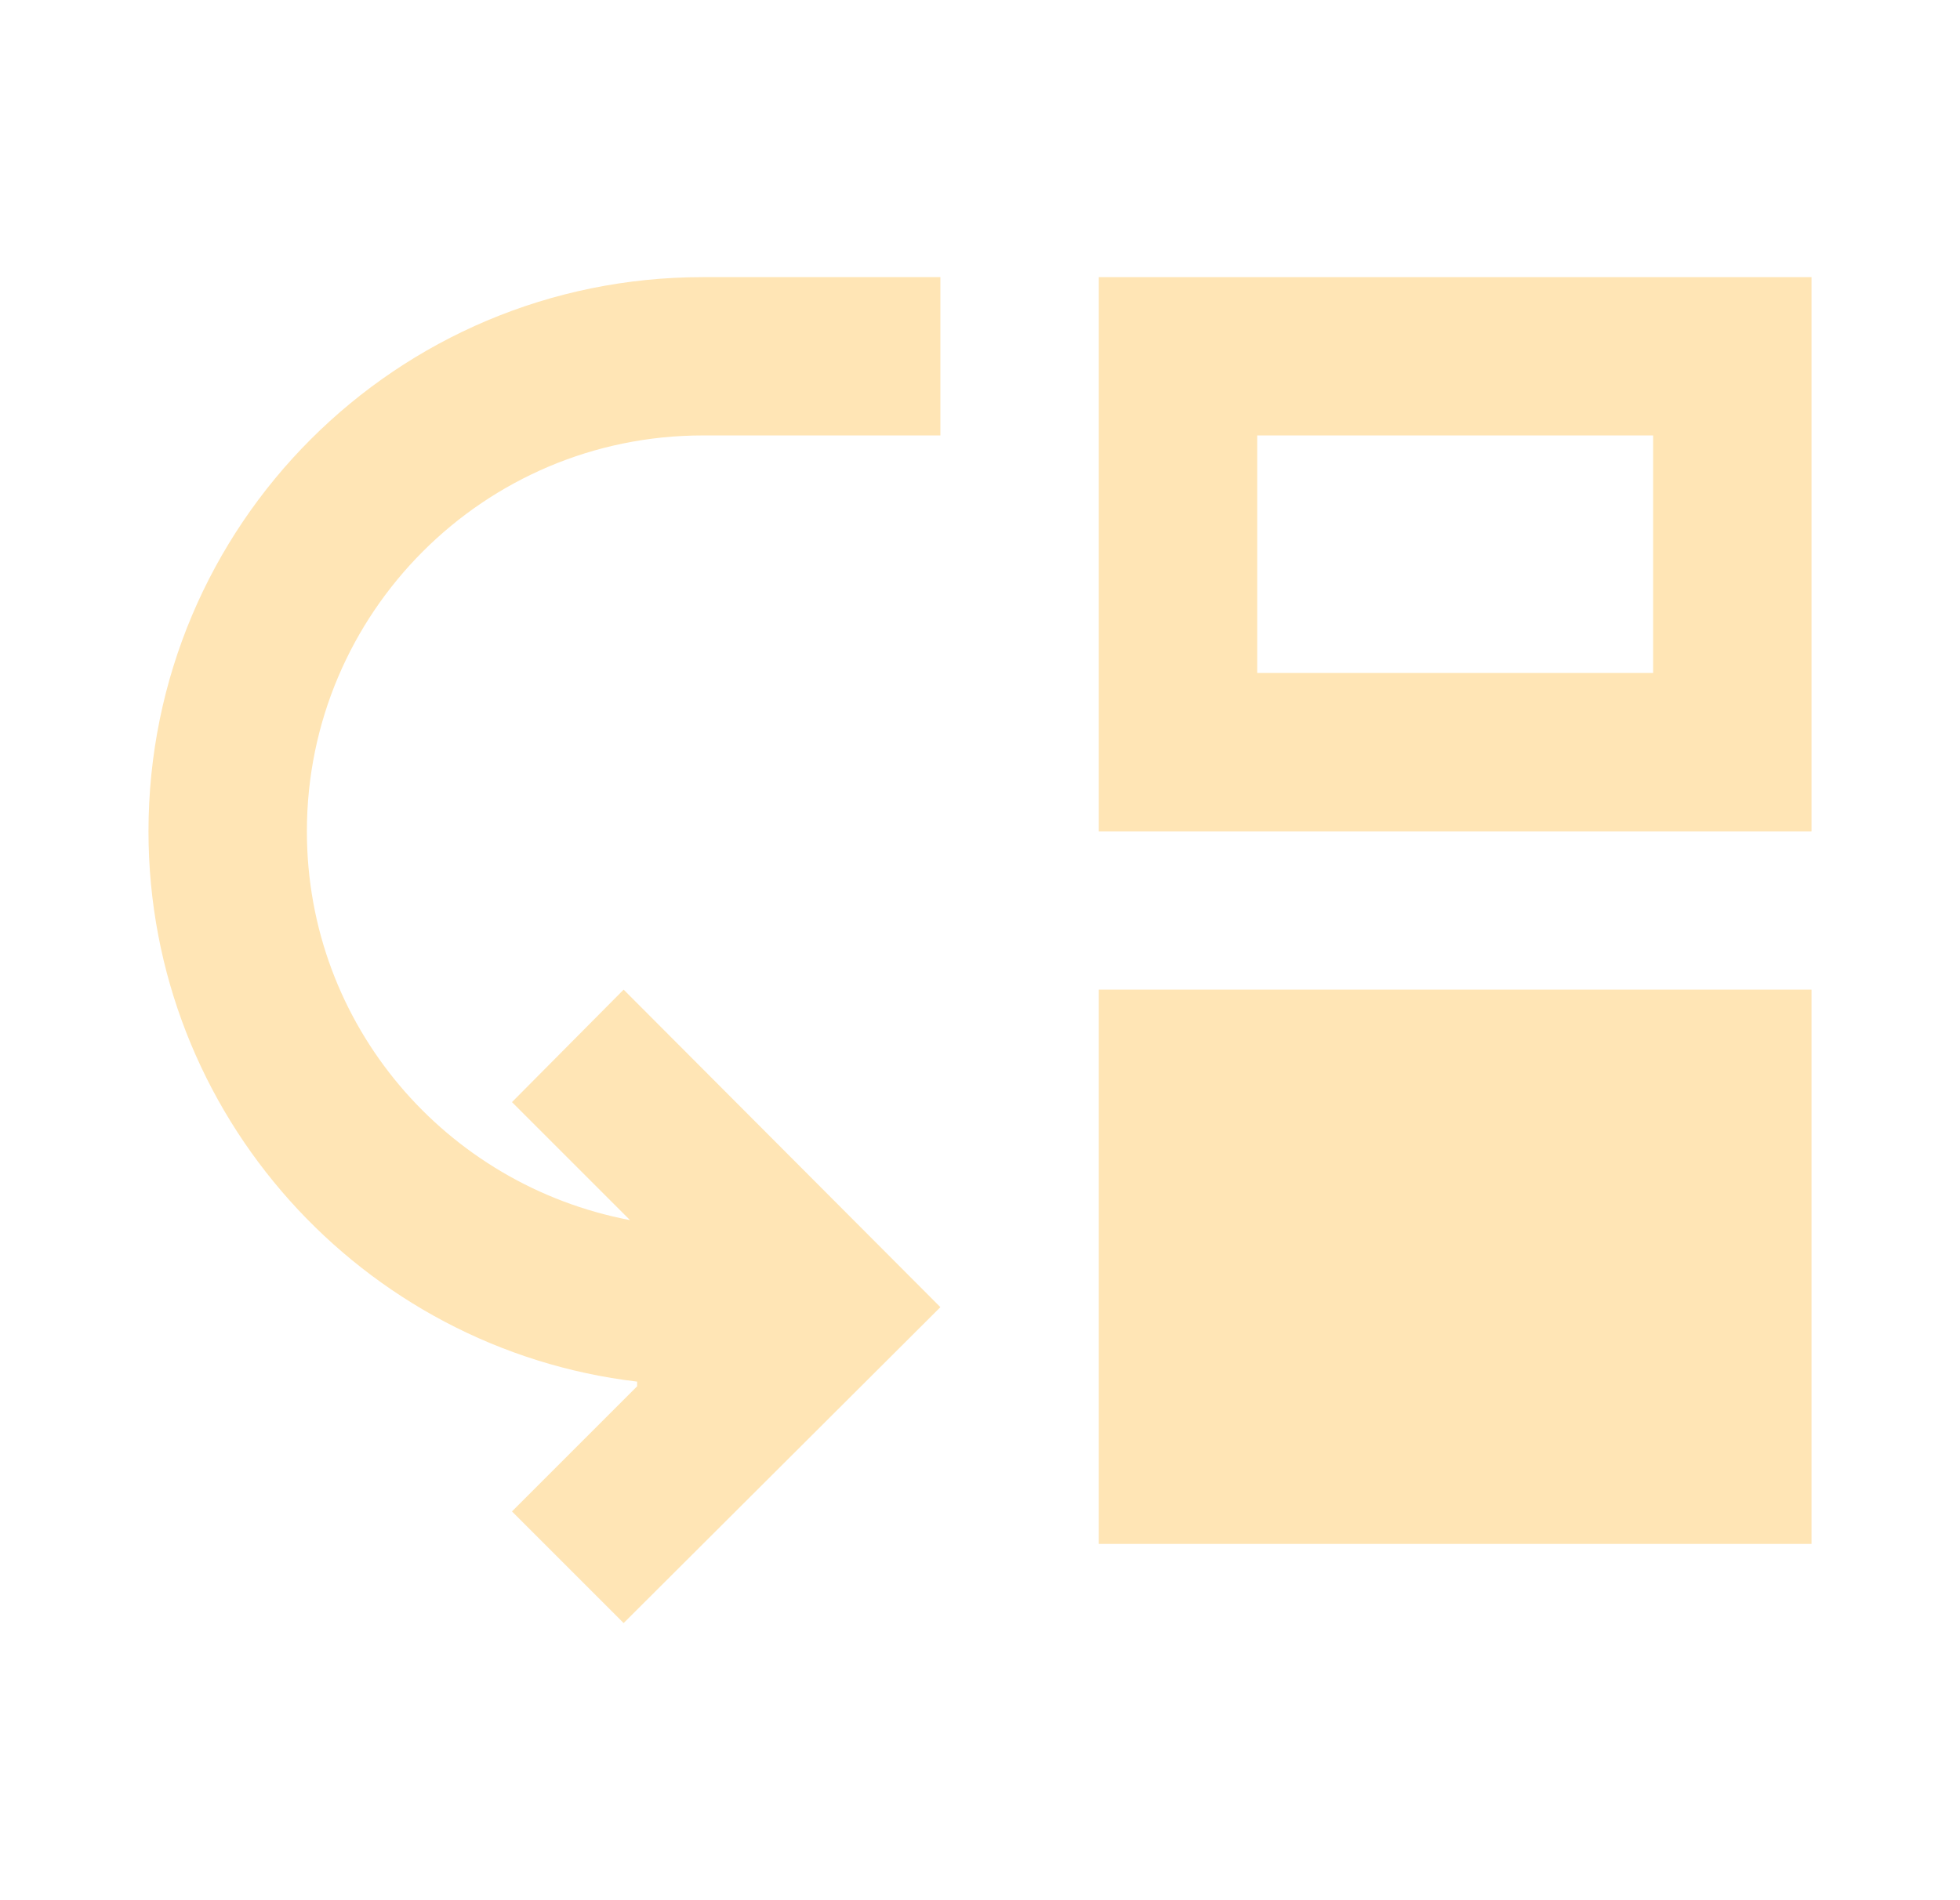
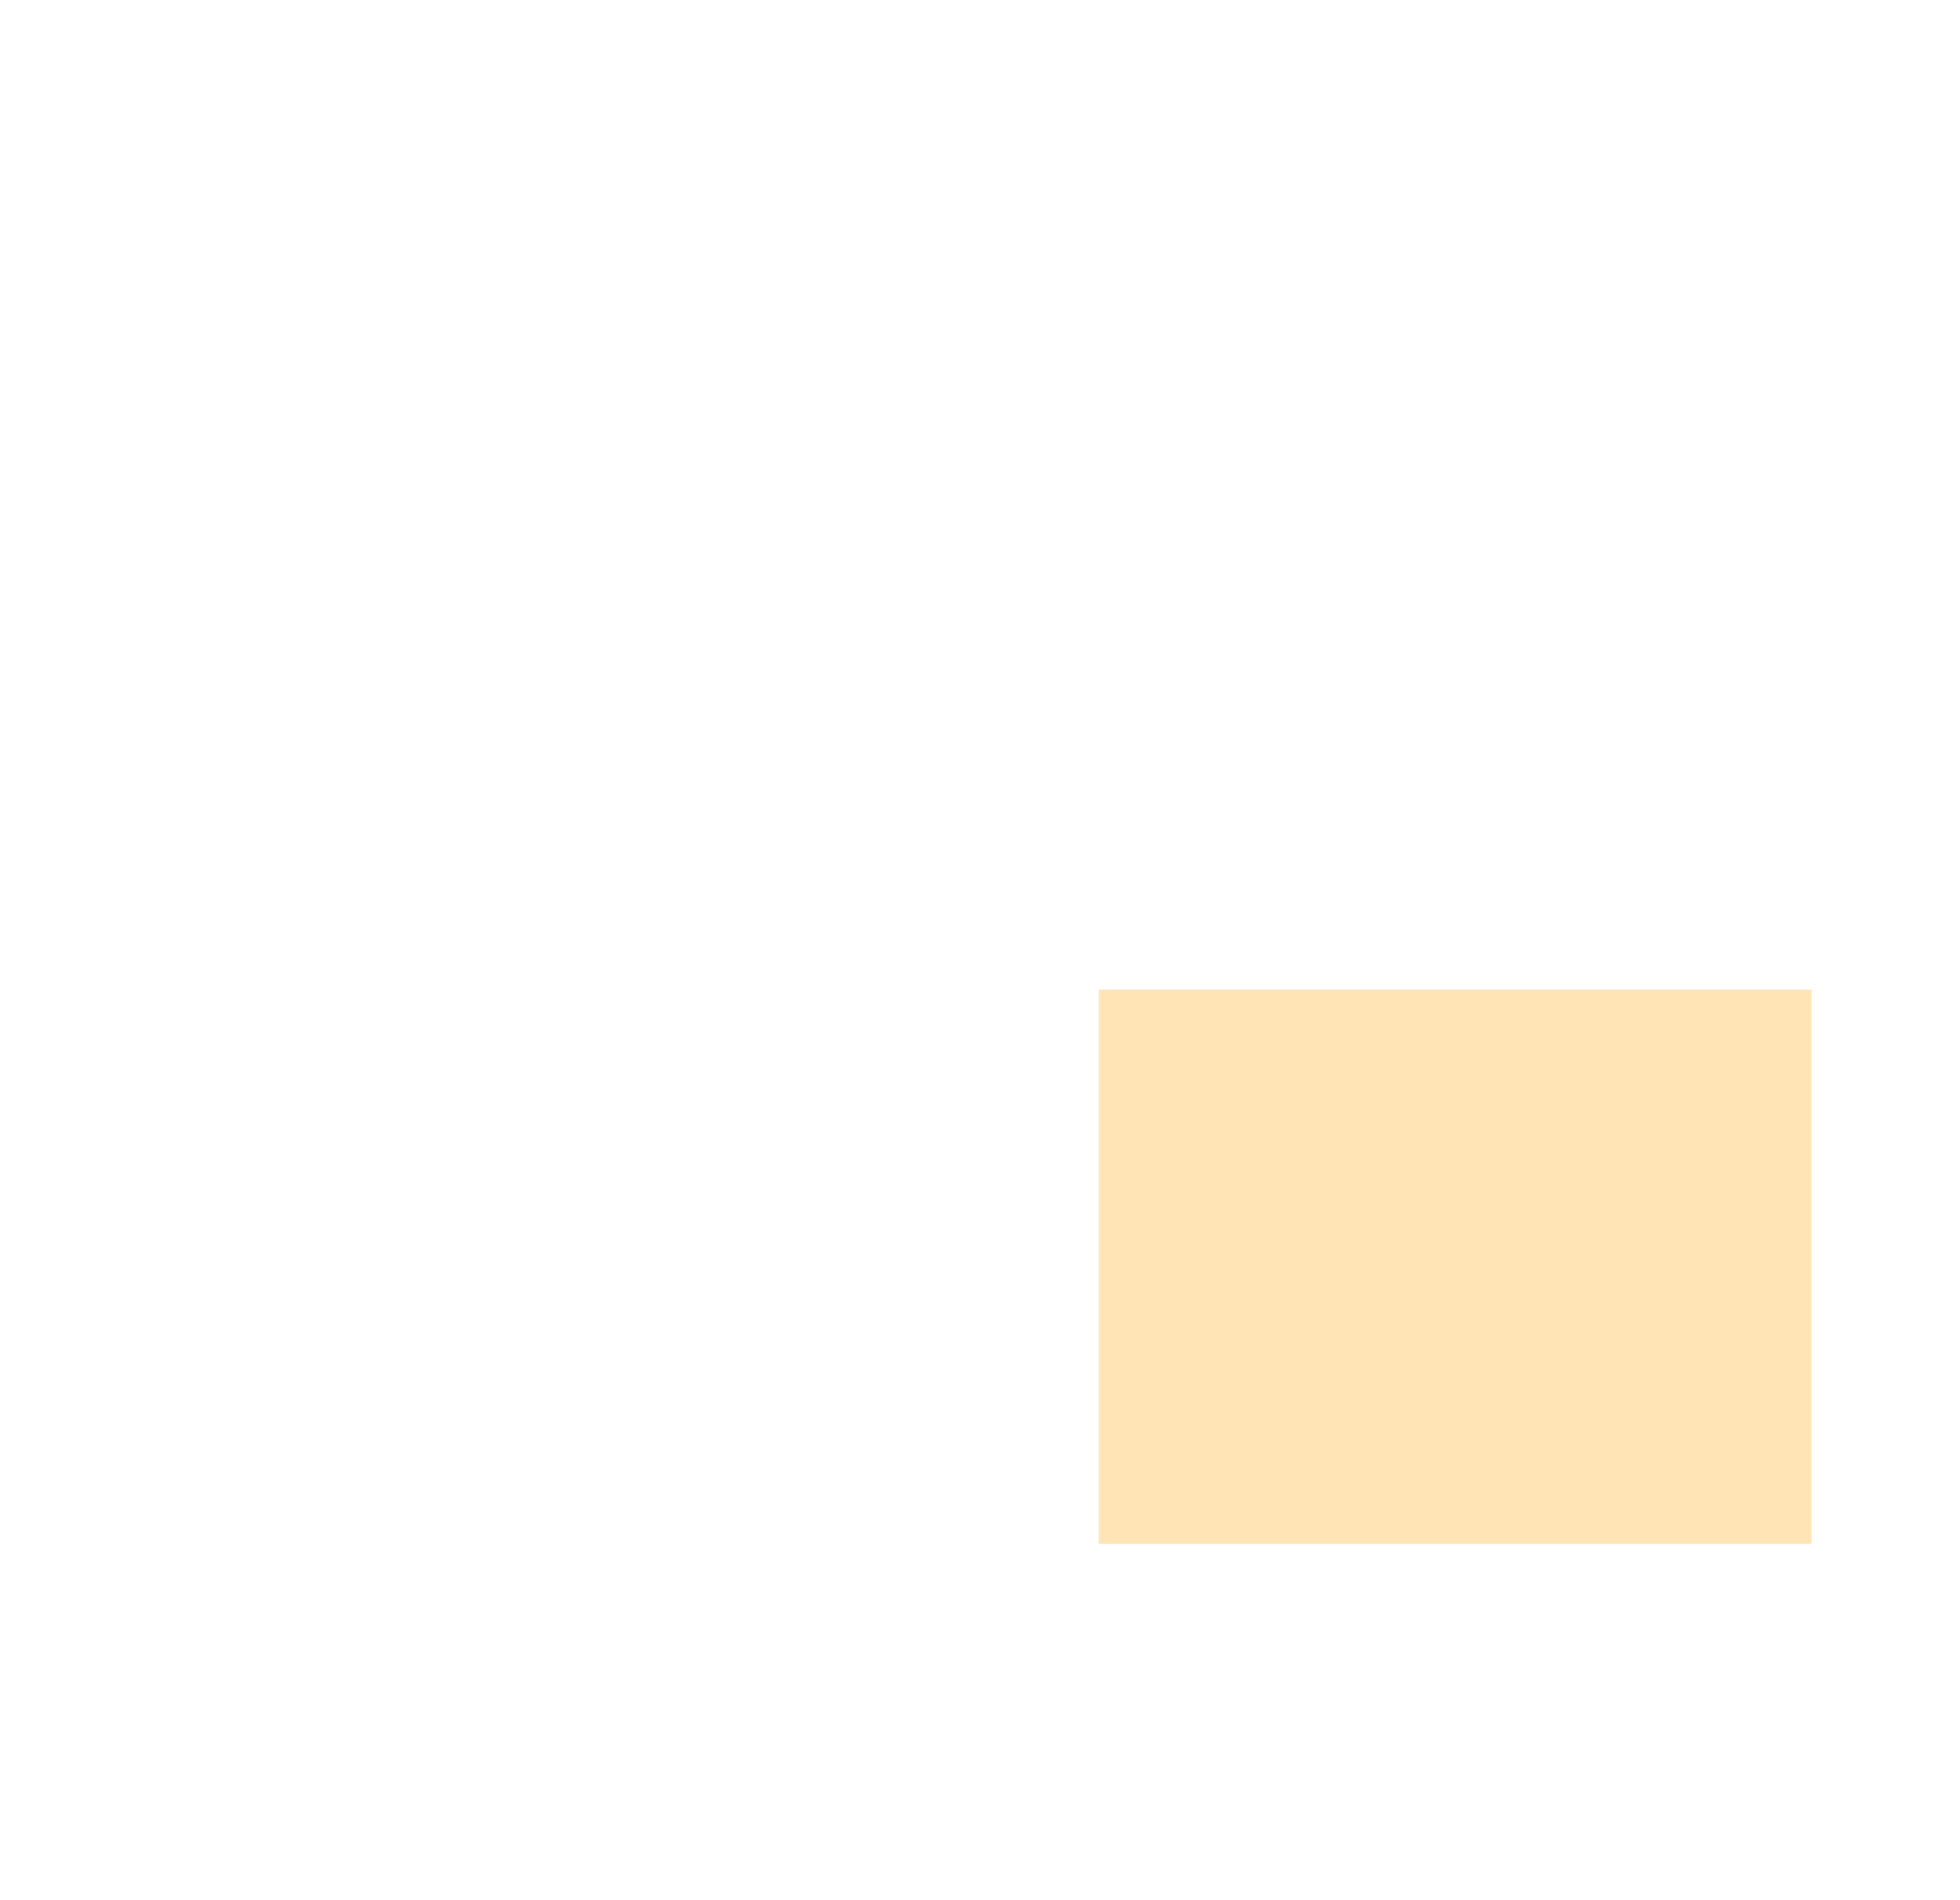
<svg xmlns="http://www.w3.org/2000/svg" width="33" height="32" viewBox="0 0 33 32" fill="none">
-   <path d="M5.167 14C5.167 17.267 7.513 19.96 10.607 20.547L8.62 18.56L10.5 16.666L15.833 22.013L10.5 27.333L8.62 25.453L10.727 23.346V23.267C6.1 22.72 2.5 18.773 2.5 14C2.5 8.84 6.673 4.667 11.833 4.667H15.833V7.333H11.833C8.153 7.333 5.167 10.32 5.167 14Z" fill="#FFE5B5" />
-   <path d="M30.5 14V4.667H18.5V14H30.5ZM27.833 11.333H21.167V7.333H27.833V11.333Z" fill="#FFE5B5" />
  <path d="M30.5 16.666H18.5V26H30.5V16.666Z" fill="#FFE5B5" />
</svg>